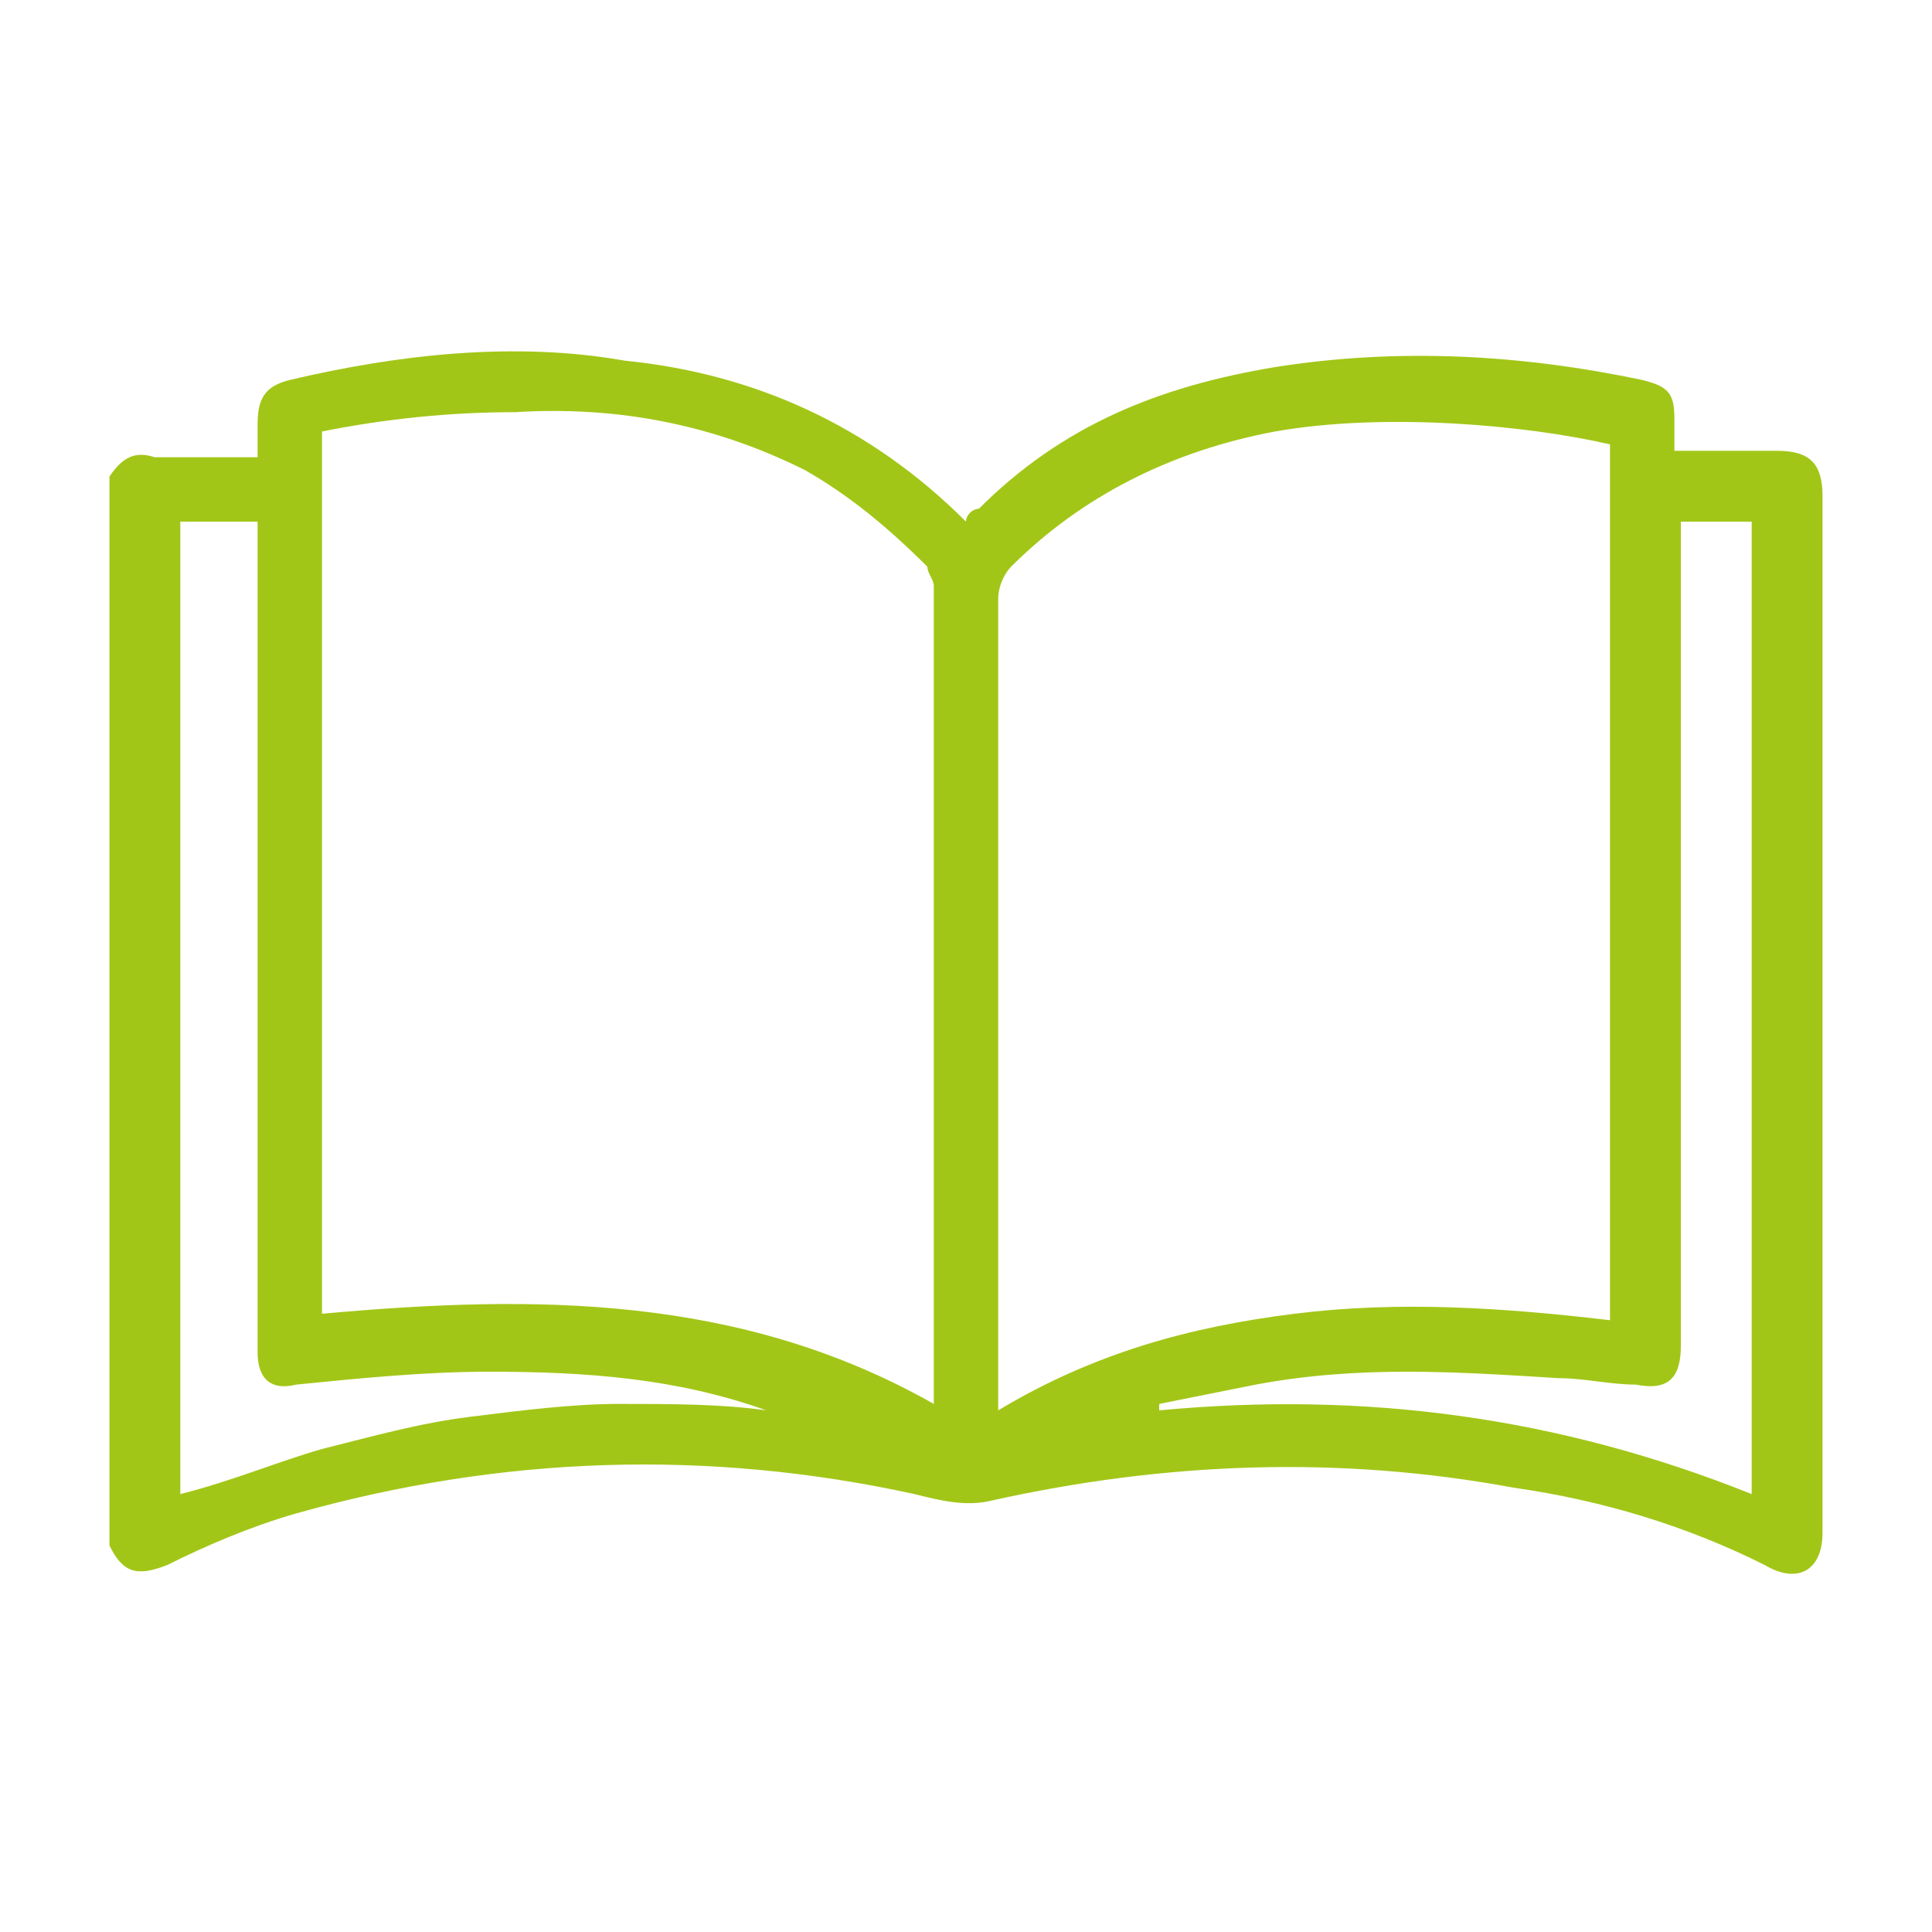
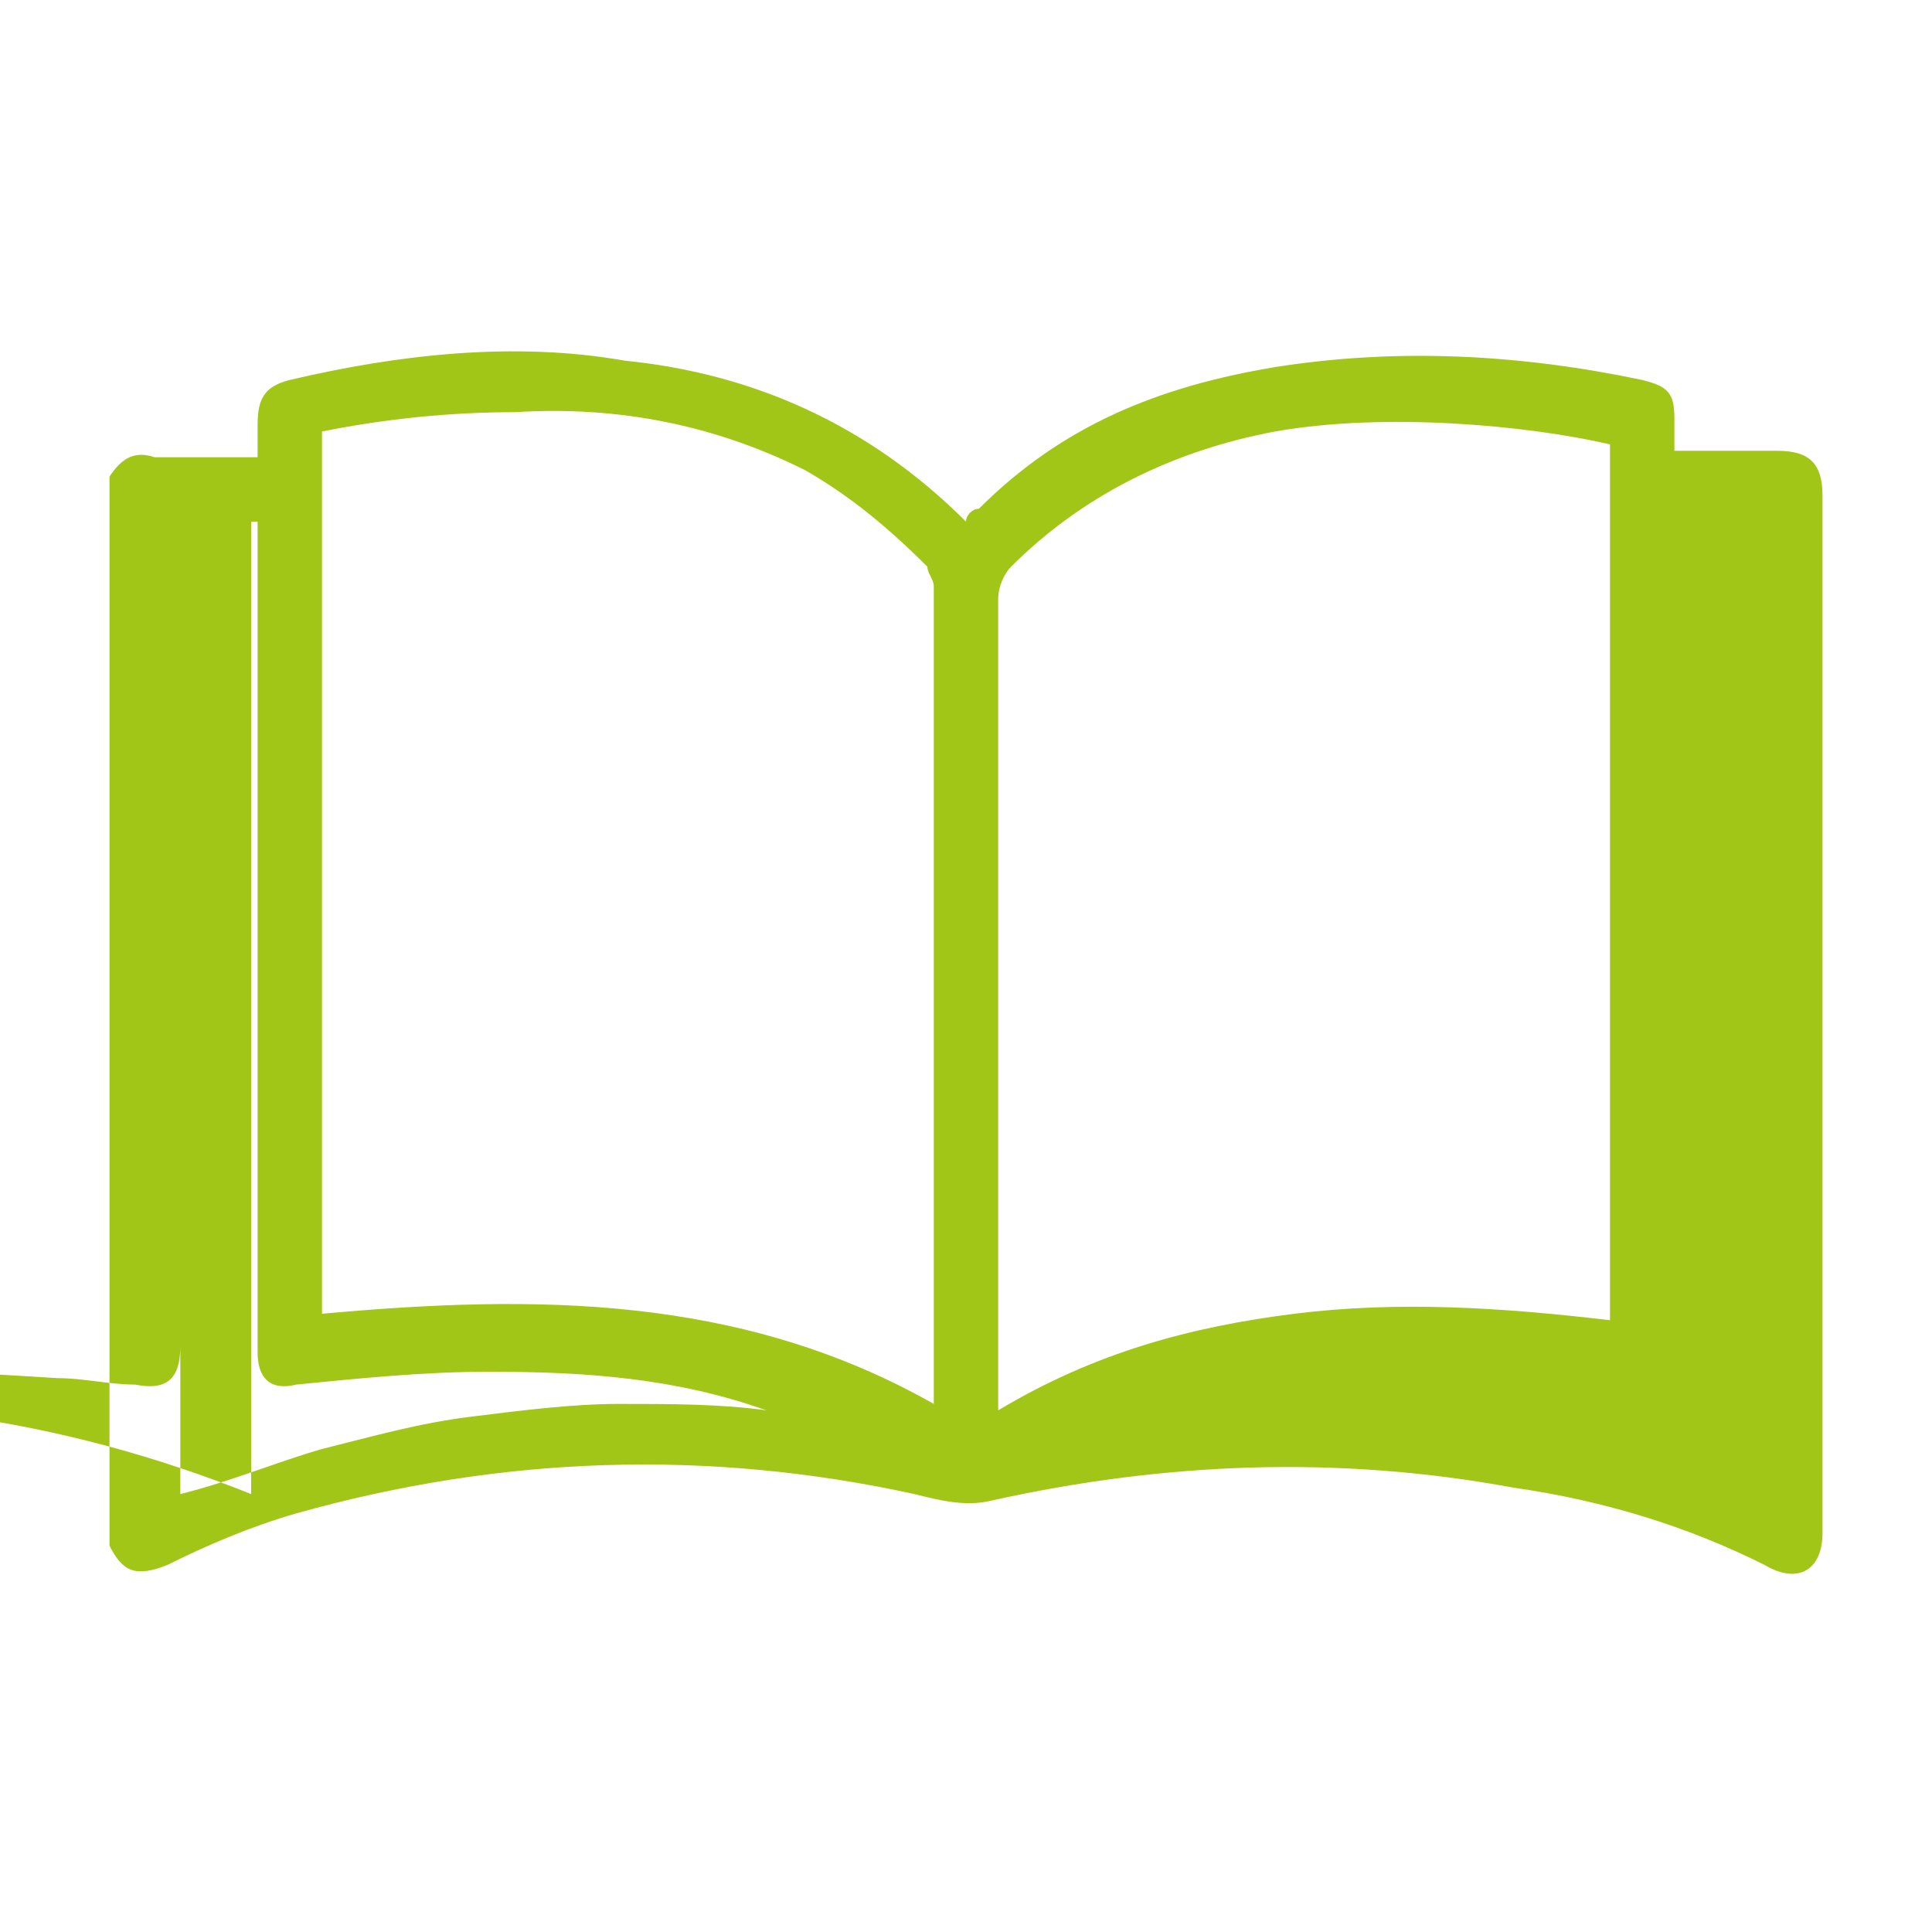
<svg xmlns="http://www.w3.org/2000/svg" version="1.1" id="Calque_1" x="0px" y="0px" viewBox="0 0 30 30" style="enable-background:new 0 0 30 30;" xml:space="preserve">
  <style type="text/css">
	.st0{fill:#A2C617;}
</style>
  <g>
-     <path class="st0" d="M1.7,7.4C1.9,7.1,2.1,7,2.4,7.1c0.5,0,1,0,1.5,0c0,0,0,0,0.1,0c0-0.2,0-0.3,0-0.5C4,6.2,4.1,6,4.5,5.9   c1.7-0.4,3.5-0.6,5.2-0.3c2,0.2,3.8,1,5.3,2.5C15,8,15.1,7.9,15.2,7.9C16.5,6.6,18,6,19.8,5.7c1.9-0.3,3.8-0.2,5.7,0.2   C25.9,6,26,6.1,26,6.5c0,0.2,0,0.3,0,0.5c0.5,0,1,0,1.6,0c0.5,0,0.7,0.2,0.7,0.7c0,5.4,0,10.7,0,16.1c0,0.6-0.4,0.8-0.9,0.5   c-1.2-0.6-2.5-1-3.9-1.2c-2.7-0.5-5.4-0.4-8.1,0.2c-0.4,0.1-0.8,0-1.2-0.1c-3.2-0.7-6.4-0.6-9.6,0.3c-0.7,0.2-1.4,0.5-2,0.8   c-0.5,0.2-0.7,0.1-0.9-0.3C1.7,18.6,1.7,13,1.7,7.4z M5,20.4c3.3-0.3,6.5-0.3,9.5,1.4c0,0,0,0,0-0.1c0-4.2,0-8.4,0-12.6   c0-0.1-0.1-0.2-0.1-0.3c-0.6-0.6-1.2-1.1-1.9-1.5c-1.4-0.7-2.9-1-4.5-0.9c-1,0-2,0.1-3,0.3C5,11.4,5,15.9,5,20.4z M15.5,21.9   c1.5-0.9,3-1.3,4.6-1.5c1.6-0.2,3.2-0.1,4.9,0.1c0-4.5,0-9.1,0-13.6c-1.3-0.3-3.5-0.5-5.2-0.2c-1.6,0.3-3,1-4.1,2.1   c-0.1,0.1-0.2,0.3-0.2,0.5c0,4.1,0,8.2,0,12.2C15.5,21.7,15.5,21.8,15.5,21.9z M2.8,8.1c0,5.1,0,10.1,0,15.1   c0.8-0.2,1.5-0.5,2.2-0.7c0.8-0.2,1.5-0.4,2.3-0.5c0.8-0.1,1.6-0.2,2.3-0.2c0.8,0,1.6,0,2.3,0.1c-1.4-0.5-2.8-0.6-4.3-0.6   c-1,0-2,0.1-3,0.2C4.2,21.6,4,21.4,4,21c0-0.1,0-0.2,0-0.3c0-4.1,0-8.2,0-12.3c0-0.1,0-0.2,0-0.3C3.5,8.1,3.2,8.1,2.8,8.1z    M26.1,8.1c0,0.1,0,0.2,0,0.4c0,4.1,0,8.3,0,12.4c0,0.5-0.2,0.7-0.7,0.6c-0.4,0-0.8-0.1-1.2-0.1c-1.6-0.1-3.1-0.2-4.7,0.1   c-0.5,0.1-1,0.2-1.5,0.3c0,0,0,0,0,0.1c3.2-0.3,6.2,0.1,9.2,1.3c0-5.1,0-10.1,0-15.1C26.9,8.1,26.5,8.1,26.1,8.1z" />
+     <path class="st0" d="M1.7,7.4C1.9,7.1,2.1,7,2.4,7.1c0.5,0,1,0,1.5,0c0,0,0,0,0.1,0c0-0.2,0-0.3,0-0.5C4,6.2,4.1,6,4.5,5.9   c1.7-0.4,3.5-0.6,5.2-0.3c2,0.2,3.8,1,5.3,2.5C15,8,15.1,7.9,15.2,7.9C16.5,6.6,18,6,19.8,5.7c1.9-0.3,3.8-0.2,5.7,0.2   C25.9,6,26,6.1,26,6.5c0,0.2,0,0.3,0,0.5c0.5,0,1,0,1.6,0c0.5,0,0.7,0.2,0.7,0.7c0,5.4,0,10.7,0,16.1c0,0.6-0.4,0.8-0.9,0.5   c-1.2-0.6-2.5-1-3.9-1.2c-2.7-0.5-5.4-0.4-8.1,0.2c-0.4,0.1-0.8,0-1.2-0.1c-3.2-0.7-6.4-0.6-9.6,0.3c-0.7,0.2-1.4,0.5-2,0.8   c-0.5,0.2-0.7,0.1-0.9-0.3C1.7,18.6,1.7,13,1.7,7.4z M5,20.4c3.3-0.3,6.5-0.3,9.5,1.4c0,0,0,0,0-0.1c0-4.2,0-8.4,0-12.6   c0-0.1-0.1-0.2-0.1-0.3c-0.6-0.6-1.2-1.1-1.9-1.5c-1.4-0.7-2.9-1-4.5-0.9c-1,0-2,0.1-3,0.3C5,11.4,5,15.9,5,20.4z M15.5,21.9   c1.5-0.9,3-1.3,4.6-1.5c1.6-0.2,3.2-0.1,4.9,0.1c0-4.5,0-9.1,0-13.6c-1.3-0.3-3.5-0.5-5.2-0.2c-1.6,0.3-3,1-4.1,2.1   c-0.1,0.1-0.2,0.3-0.2,0.5c0,4.1,0,8.2,0,12.2C15.5,21.7,15.5,21.8,15.5,21.9z M2.8,8.1c0,5.1,0,10.1,0,15.1   c0.8-0.2,1.5-0.5,2.2-0.7c0.8-0.2,1.5-0.4,2.3-0.5c0.8-0.1,1.6-0.2,2.3-0.2c0.8,0,1.6,0,2.3,0.1c-1.4-0.5-2.8-0.6-4.3-0.6   c-1,0-2,0.1-3,0.2C4.2,21.6,4,21.4,4,21c0-0.1,0-0.2,0-0.3c0-4.1,0-8.2,0-12.3c0-0.1,0-0.2,0-0.3C3.5,8.1,3.2,8.1,2.8,8.1z    c0,0.1,0,0.2,0,0.4c0,4.1,0,8.3,0,12.4c0,0.5-0.2,0.7-0.7,0.6c-0.4,0-0.8-0.1-1.2-0.1c-1.6-0.1-3.1-0.2-4.7,0.1   c-0.5,0.1-1,0.2-1.5,0.3c0,0,0,0,0,0.1c3.2-0.3,6.2,0.1,9.2,1.3c0-5.1,0-10.1,0-15.1C26.9,8.1,26.5,8.1,26.1,8.1z" />
  </g>
</svg>